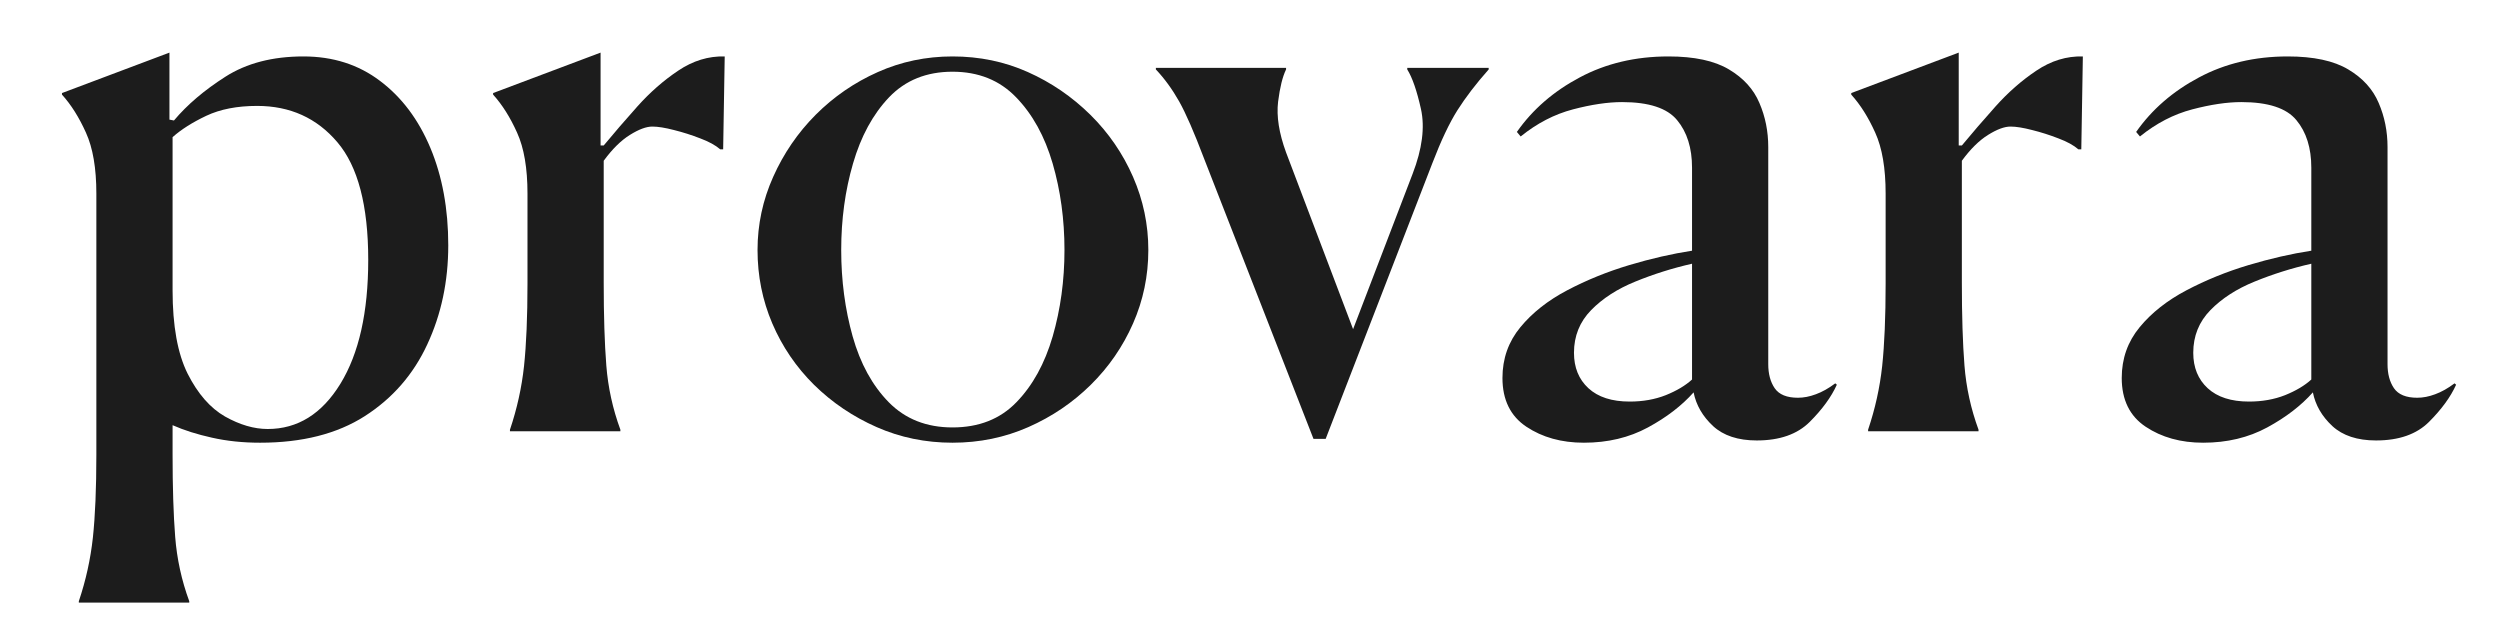
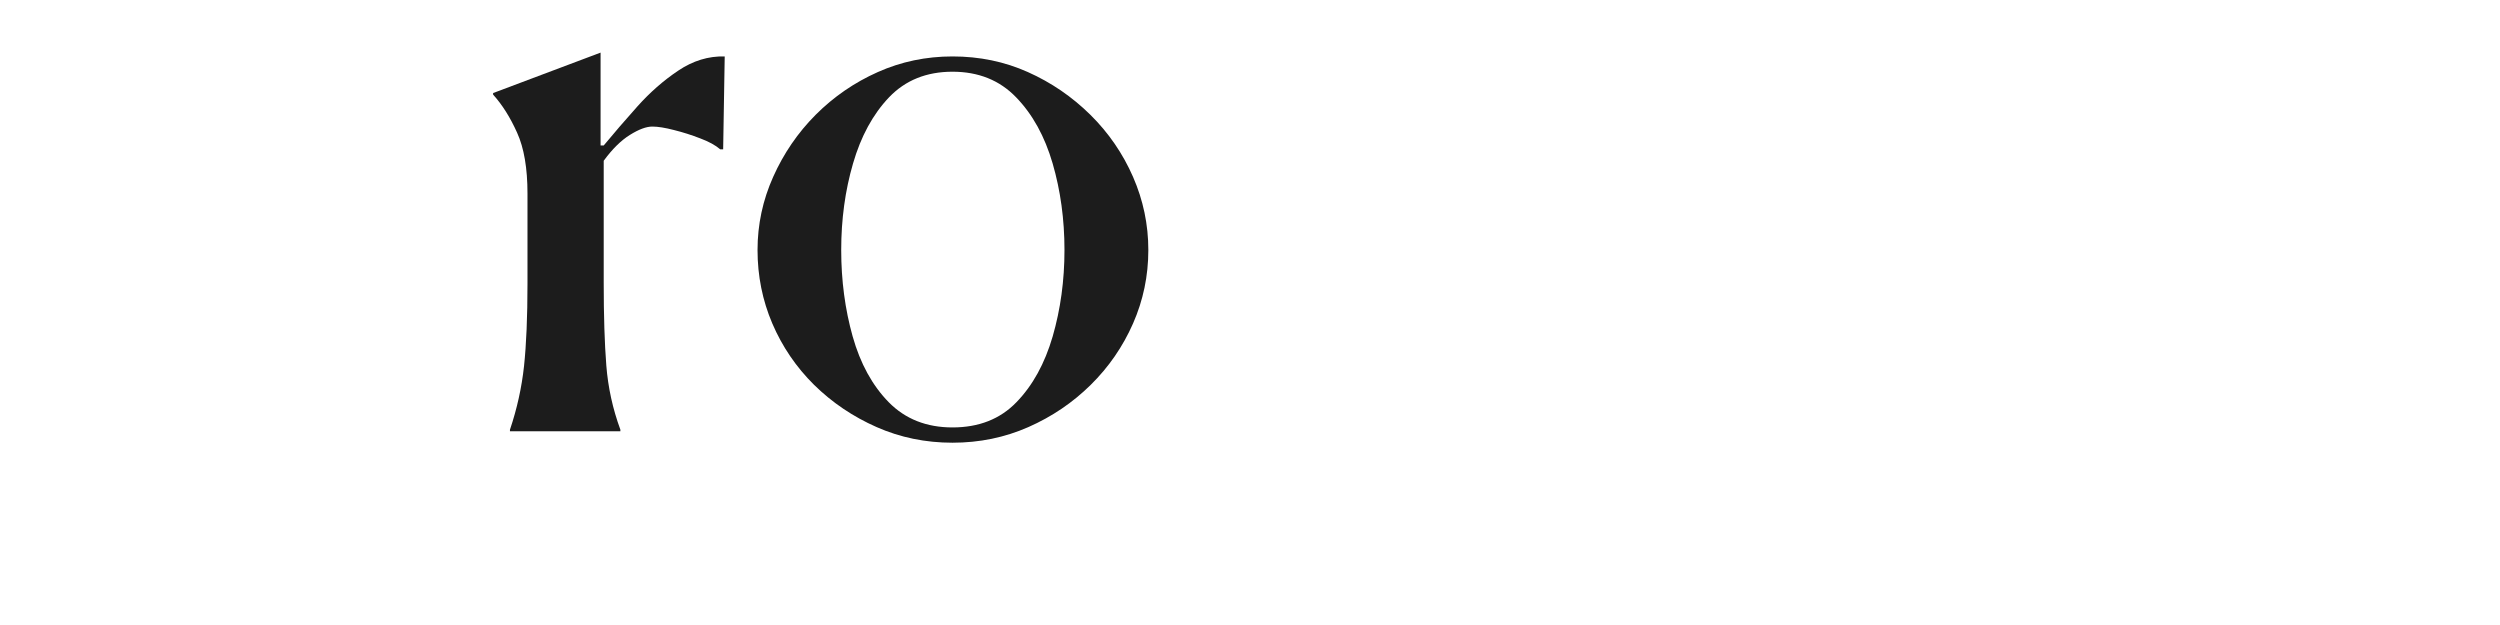
<svg xmlns="http://www.w3.org/2000/svg" width="300" zoomAndPan="magnify" viewBox="0 0 224.88 56.25" height="75" preserveAspectRatio="xMidYMid meet" version="1.0">
  <defs>
    <g />
  </defs>
  <g fill="#1c1c1c" fill-opacity="1">
    <g transform="translate(3.534, 38.813)">
      <g>
-         <path d="M 20.5 -0.203 C 23.195 -0.203 25.379 -1.562 27.047 -4.281 C 28.711 -7 29.547 -10.711 29.547 -15.422 C 29.547 -20.316 28.617 -23.848 26.766 -26.016 C 24.922 -28.191 22.516 -29.281 19.547 -29.281 C 17.754 -29.281 16.227 -28.984 14.969 -28.391 C 13.719 -27.797 12.707 -27.156 11.938 -26.469 L 11.938 -12.688 C 11.938 -9.488 12.391 -6.984 13.297 -5.172 C 14.211 -3.367 15.332 -2.086 16.656 -1.328 C 17.988 -0.578 19.27 -0.203 20.5 -0.203 Z M 13.438 15.422 L 3.5 15.422 L 3.5 15.297 C 4.133 13.422 4.555 11.508 4.766 9.562 C 4.973 7.625 5.078 5.145 5.078 2.125 L 5.078 -21.391 C 5.078 -23.672 4.766 -25.5 4.141 -26.875 C 3.523 -28.25 2.805 -29.391 1.984 -30.297 L 1.984 -30.438 L 11.656 -34.078 L 11.656 -28.047 L 12.062 -27.969 C 13.25 -29.383 14.789 -30.695 16.688 -31.906 C 18.594 -33.125 20.938 -33.734 23.719 -33.734 C 26.375 -33.734 28.672 -33 30.609 -31.531 C 32.555 -30.07 34.066 -28.062 35.141 -25.5 C 36.211 -22.945 36.75 -20.023 36.75 -16.734 C 36.75 -13.484 36.117 -10.508 34.859 -7.812 C 33.609 -5.113 31.734 -2.961 29.234 -1.359 C 26.742 0.234 23.602 1.031 19.812 1.031 C 18.258 1.031 16.816 0.879 15.484 0.578 C 14.16 0.285 12.977 -0.086 11.938 -0.547 L 11.938 2.062 C 11.938 5.031 12.016 7.508 12.172 9.5 C 12.328 11.488 12.75 13.422 13.438 15.297 Z M 13.438 15.422 " />
-       </g>
+         </g>
    </g>
  </g>
  <g fill="#1c1c1c" fill-opacity="1">
    <g transform="translate(42.336, 38.813)">
      <g>
        <path d="M 13.438 0 L 3.5 0 L 3.5 -0.141 C 4.133 -2.016 4.555 -3.922 4.766 -5.859 C 4.973 -7.805 5.078 -10.285 5.078 -13.297 L 5.078 -21.391 C 5.078 -23.672 4.766 -25.5 4.141 -26.875 C 3.523 -28.25 2.805 -29.391 1.984 -30.297 L 1.984 -30.438 L 11.656 -34.078 L 11.656 -25.719 L 11.938 -25.719 C 12.844 -26.812 13.852 -27.984 14.969 -29.234 C 16.094 -30.492 17.316 -31.566 18.641 -32.453 C 19.973 -33.348 21.367 -33.773 22.828 -33.734 L 22.688 -25.375 L 22.422 -25.375 C 22.004 -25.738 21.406 -26.066 20.625 -26.359 C 19.852 -26.66 19.066 -26.91 18.266 -27.109 C 17.473 -27.316 16.82 -27.422 16.312 -27.422 C 15.77 -27.422 15.098 -27.172 14.297 -26.672 C 13.492 -26.172 12.707 -25.395 11.938 -24.344 L 11.938 -13.375 C 11.938 -10.395 12.016 -7.91 12.172 -5.922 C 12.328 -3.941 12.75 -2.016 13.438 -0.141 Z M 13.438 0 " />
      </g>
    </g>
  </g>
  <g fill="#1c1c1c" fill-opacity="1">
    <g transform="translate(66.399, 38.813)">
      <g>
        <path d="M 19.266 1.031 C 16.836 1.031 14.562 0.562 12.438 -0.375 C 10.312 -1.312 8.438 -2.578 6.812 -4.172 C 5.195 -5.773 3.941 -7.617 3.047 -9.703 C 2.16 -11.785 1.719 -13.988 1.719 -16.312 C 1.719 -18.602 2.188 -20.797 3.125 -22.891 C 4.062 -24.992 5.336 -26.859 6.953 -28.484 C 8.578 -30.109 10.441 -31.391 12.547 -32.328 C 14.648 -33.266 16.891 -33.734 19.266 -33.734 C 21.691 -33.734 23.953 -33.266 26.047 -32.328 C 28.148 -31.391 30.023 -30.109 31.672 -28.484 C 33.316 -26.859 34.598 -24.992 35.516 -22.891 C 36.43 -20.797 36.891 -18.602 36.891 -16.312 C 36.891 -13.988 36.43 -11.785 35.516 -9.703 C 34.598 -7.617 33.328 -5.773 31.703 -4.172 C 30.086 -2.578 28.219 -1.312 26.094 -0.375 C 23.969 0.562 21.691 1.031 19.266 1.031 Z M 19.266 -0.344 C 21.641 -0.344 23.555 -1.098 25.016 -2.609 C 26.484 -4.117 27.57 -6.094 28.281 -8.531 C 28.988 -10.977 29.344 -13.57 29.344 -16.312 C 29.344 -19.062 28.988 -21.656 28.281 -24.094 C 27.57 -26.539 26.473 -28.531 24.984 -30.062 C 23.504 -31.594 21.598 -32.359 19.266 -32.359 C 16.93 -32.359 15.031 -31.594 13.562 -30.062 C 12.102 -28.531 11.02 -26.539 10.312 -24.094 C 9.602 -21.656 9.25 -19.062 9.25 -16.312 C 9.25 -13.57 9.594 -10.977 10.281 -8.531 C 10.969 -6.094 12.051 -4.117 13.531 -2.609 C 15.02 -1.098 16.93 -0.344 19.266 -0.344 Z M 19.266 -0.344 " />
      </g>
    </g>
  </g>
  <g fill="#1c1c1c" fill-opacity="1">
    <g transform="translate(103.624, 38.813)">
      <g>
-         <path d="M 14.531 0.688 L 4.656 -24.609 C 3.789 -26.898 3.051 -28.594 2.438 -29.688 C 1.82 -30.781 1.125 -31.738 0.344 -32.562 L 0.344 -32.703 L 12.062 -32.703 L 12.062 -32.562 C 11.75 -31.926 11.508 -30.957 11.344 -29.656 C 11.188 -28.352 11.426 -26.832 12.062 -25.094 L 18.094 -9.188 L 23.453 -23.172 C 24.316 -25.41 24.566 -27.352 24.203 -29 C 23.836 -30.645 23.426 -31.832 22.969 -32.562 L 22.969 -32.703 L 30.297 -32.703 L 30.297 -32.562 C 29.16 -31.281 28.223 -30.055 27.484 -28.891 C 26.754 -27.734 26.004 -26.148 25.234 -24.141 L 15.625 0.688 Z M 14.531 0.688 " />
-       </g>
+         </g>
    </g>
  </g>
  <g fill="#1c1c1c" fill-opacity="1">
    <g transform="translate(133.239, 38.813)">
      <g>
-         <path d="M 13.375 -2.672 C 14.562 -2.672 15.645 -2.863 16.625 -3.25 C 17.602 -3.645 18.391 -4.113 18.984 -4.656 L 18.984 -15.078 C 17.203 -14.672 15.5 -14.133 13.875 -13.469 C 12.258 -12.812 10.938 -11.957 9.906 -10.906 C 8.875 -9.852 8.359 -8.57 8.359 -7.062 C 8.359 -5.738 8.789 -4.676 9.656 -3.875 C 10.531 -3.07 11.77 -2.672 13.375 -2.672 Z M 24.812 0.828 C 23.125 0.828 21.812 0.395 20.875 -0.469 C 19.938 -1.344 19.352 -2.352 19.125 -3.5 C 18.07 -2.312 16.703 -1.258 15.016 -0.344 C 13.328 0.57 11.406 1.031 9.25 1.031 C 7.238 1.031 5.516 0.551 4.078 -0.406 C 2.641 -1.363 1.922 -2.828 1.922 -4.797 C 1.922 -6.535 2.457 -8.055 3.531 -9.359 C 4.602 -10.66 6.008 -11.77 7.75 -12.688 C 9.488 -13.602 11.348 -14.359 13.328 -14.953 C 15.316 -15.547 17.203 -15.977 18.984 -16.25 L 18.984 -23.719 C 18.984 -25.5 18.535 -26.926 17.641 -28 C 16.754 -29.082 15.102 -29.625 12.688 -29.625 C 11.406 -29.625 9.93 -29.406 8.266 -28.969 C 6.598 -28.531 5.031 -27.719 3.562 -26.531 L 3.219 -26.938 C 4.633 -28.957 6.52 -30.594 8.875 -31.844 C 11.227 -33.102 13.891 -33.734 16.859 -33.734 C 19.191 -33.734 21.008 -33.344 22.312 -32.562 C 23.613 -31.789 24.523 -30.785 25.047 -29.547 C 25.578 -28.316 25.844 -26.992 25.844 -25.578 L 25.844 -6.031 C 25.844 -5.164 26.035 -4.445 26.422 -3.875 C 26.816 -3.301 27.516 -3.016 28.516 -3.016 C 29.023 -3.016 29.562 -3.117 30.125 -3.328 C 30.695 -3.535 31.281 -3.863 31.875 -4.312 L 32.016 -4.188 C 31.516 -3.082 30.703 -1.969 29.578 -0.844 C 28.461 0.27 26.875 0.828 24.812 0.828 Z M 24.812 0.828 " />
-       </g>
+         </g>
    </g>
  </g>
  <g fill="#1c1c1c" fill-opacity="1">
    <g transform="translate(164.569, 38.813)">
      <g>
-         <path d="M 13.438 0 L 3.5 0 L 3.5 -0.141 C 4.133 -2.016 4.555 -3.922 4.766 -5.859 C 4.973 -7.805 5.078 -10.285 5.078 -13.297 L 5.078 -21.391 C 5.078 -23.672 4.766 -25.5 4.141 -26.875 C 3.523 -28.25 2.805 -29.391 1.984 -30.297 L 1.984 -30.438 L 11.656 -34.078 L 11.656 -25.719 L 11.938 -25.719 C 12.844 -26.812 13.852 -27.984 14.969 -29.234 C 16.094 -30.492 17.316 -31.566 18.641 -32.453 C 19.973 -33.348 21.367 -33.773 22.828 -33.734 L 22.688 -25.375 L 22.422 -25.375 C 22.004 -25.738 21.406 -26.066 20.625 -26.359 C 19.852 -26.66 19.066 -26.91 18.266 -27.109 C 17.473 -27.316 16.82 -27.422 16.312 -27.422 C 15.77 -27.422 15.098 -27.172 14.297 -26.672 C 13.492 -26.172 12.707 -25.395 11.938 -24.344 L 11.938 -13.375 C 11.938 -10.395 12.016 -7.91 12.172 -5.922 C 12.328 -3.941 12.75 -2.016 13.438 -0.141 Z M 13.438 0 " />
-       </g>
+         </g>
    </g>
  </g>
  <g fill="#1c1c1c" fill-opacity="1">
    <g transform="translate(188.974, 38.813)">
      <g>
-         <path d="M 13.375 -2.672 C 14.562 -2.672 15.645 -2.863 16.625 -3.25 C 17.602 -3.645 18.391 -4.113 18.984 -4.656 L 18.984 -15.078 C 17.203 -14.672 15.5 -14.133 13.875 -13.469 C 12.258 -12.812 10.938 -11.957 9.906 -10.906 C 8.875 -9.852 8.359 -8.57 8.359 -7.062 C 8.359 -5.738 8.789 -4.676 9.656 -3.875 C 10.531 -3.07 11.77 -2.672 13.375 -2.672 Z M 24.812 0.828 C 23.125 0.828 21.812 0.395 20.875 -0.469 C 19.938 -1.344 19.352 -2.352 19.125 -3.5 C 18.07 -2.312 16.703 -1.258 15.016 -0.344 C 13.328 0.57 11.406 1.031 9.25 1.031 C 7.238 1.031 5.516 0.551 4.078 -0.406 C 2.641 -1.363 1.922 -2.828 1.922 -4.797 C 1.922 -6.535 2.457 -8.055 3.531 -9.359 C 4.602 -10.66 6.008 -11.77 7.75 -12.688 C 9.488 -13.602 11.348 -14.359 13.328 -14.953 C 15.316 -15.547 17.203 -15.977 18.984 -16.25 L 18.984 -23.719 C 18.984 -25.5 18.535 -26.926 17.641 -28 C 16.754 -29.082 15.102 -29.625 12.688 -29.625 C 11.406 -29.625 9.93 -29.406 8.266 -28.969 C 6.598 -28.531 5.031 -27.719 3.562 -26.531 L 3.219 -26.938 C 4.633 -28.957 6.52 -30.594 8.875 -31.844 C 11.227 -33.102 13.891 -33.734 16.859 -33.734 C 19.191 -33.734 21.008 -33.344 22.312 -32.562 C 23.613 -31.789 24.523 -30.785 25.047 -29.547 C 25.578 -28.316 25.844 -26.992 25.844 -25.578 L 25.844 -6.031 C 25.844 -5.164 26.035 -4.445 26.422 -3.875 C 26.816 -3.301 27.516 -3.016 28.516 -3.016 C 29.023 -3.016 29.562 -3.117 30.125 -3.328 C 30.695 -3.535 31.281 -3.863 31.875 -4.312 L 32.016 -4.188 C 31.516 -3.082 30.703 -1.969 29.578 -0.844 C 28.461 0.27 26.875 0.828 24.812 0.828 Z M 24.812 0.828 " />
-       </g>
+         </g>
    </g>
  </g>
</svg>